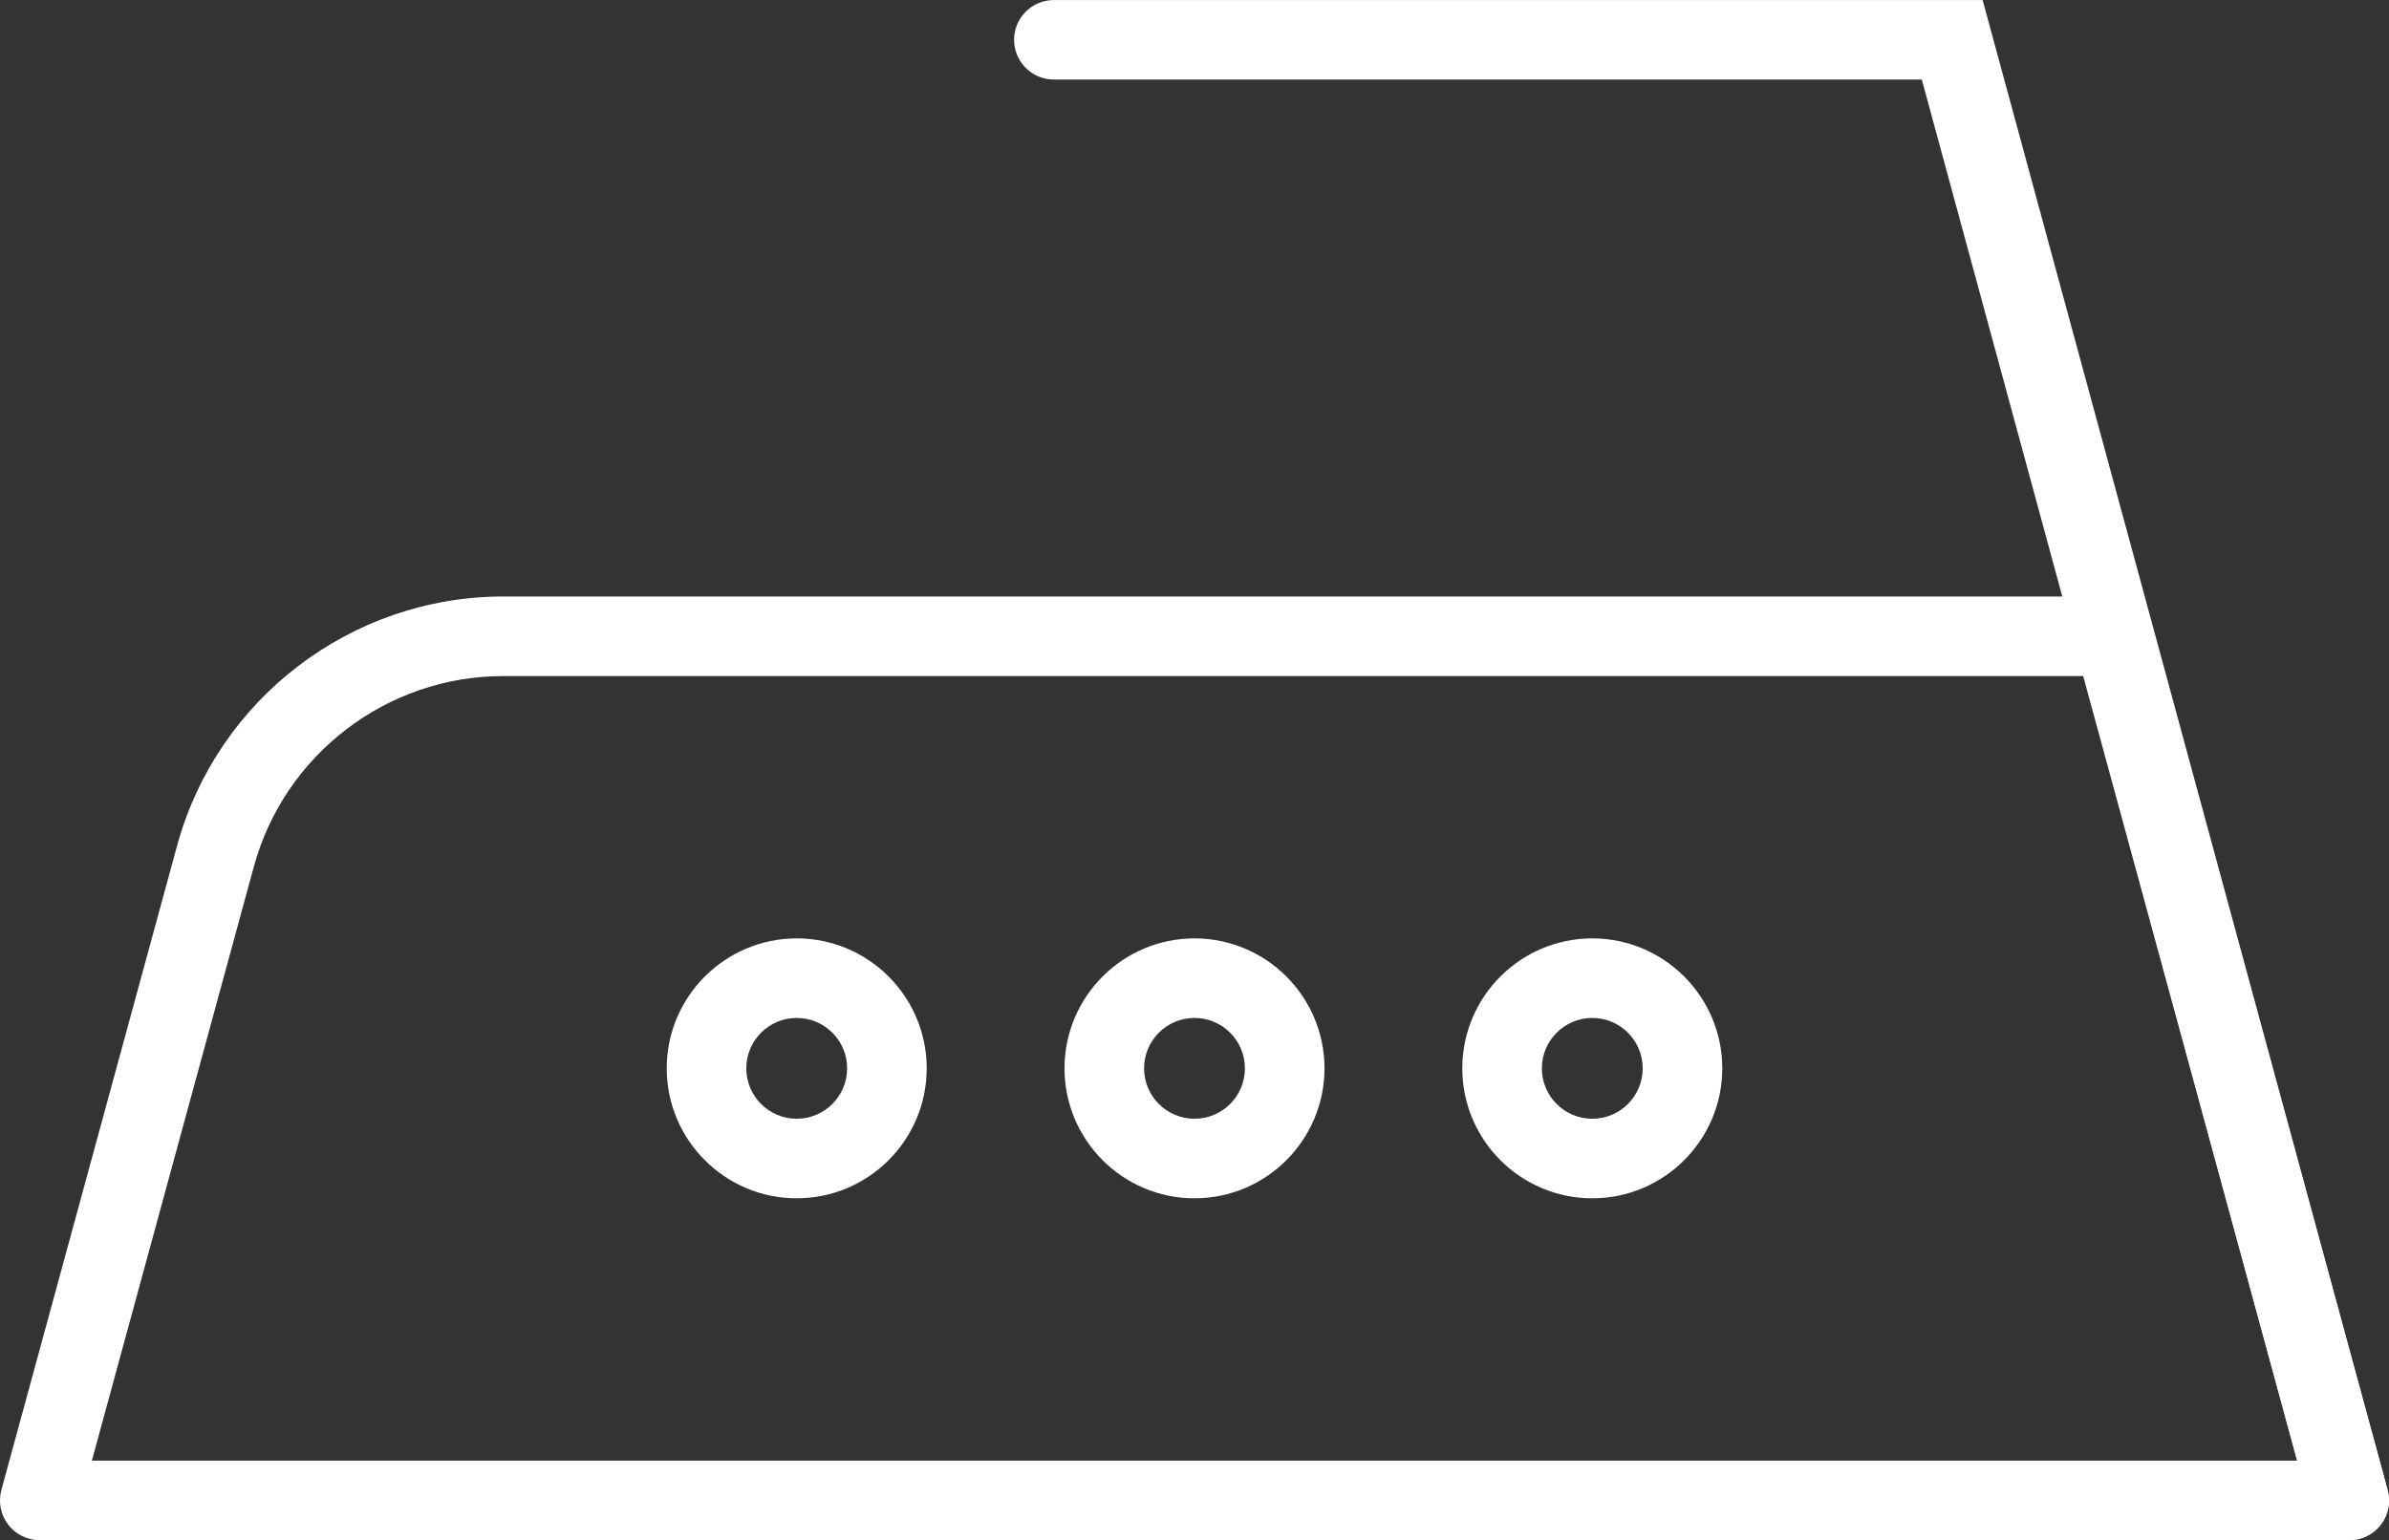
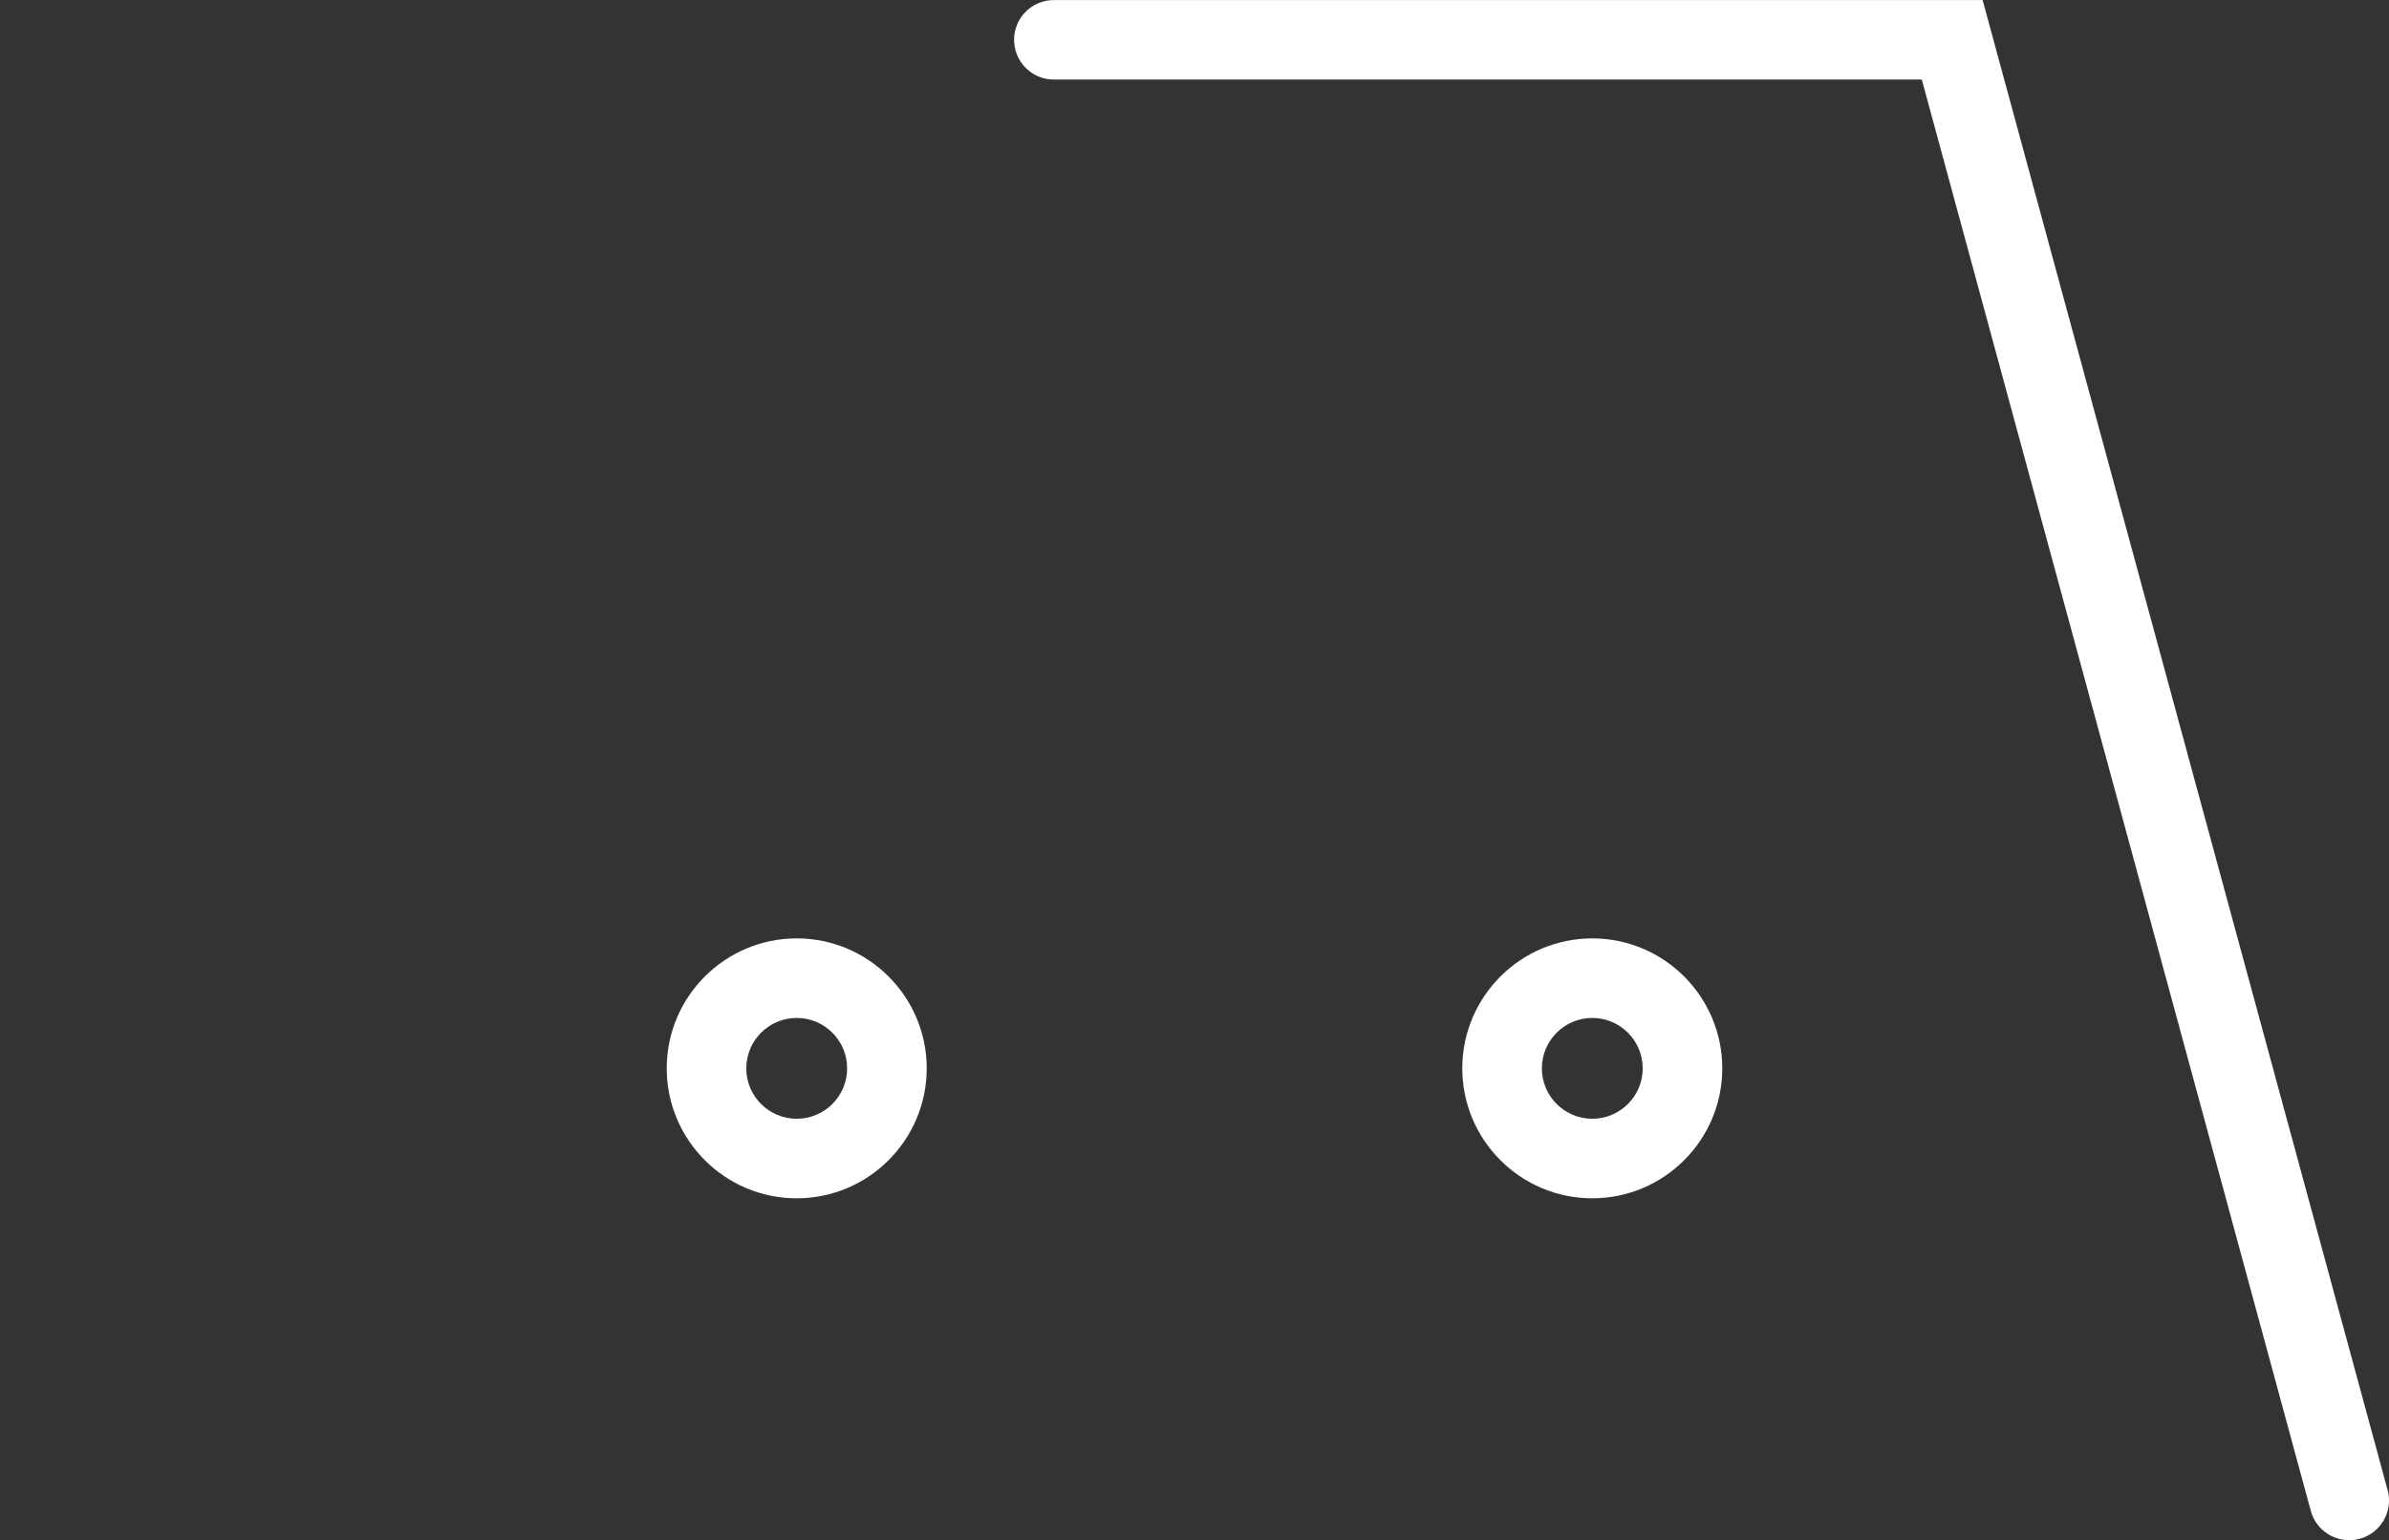
<svg xmlns="http://www.w3.org/2000/svg" id="Layer_2" data-name="Layer 2" viewBox="0 0 484.24 312.28">
  <rect x="0" y="0" width="484.24" height="312.28" fill="#333333" stroke="none" />
  <defs>
    <style> .cls-1 { fill: #fff; stroke-width: 0px; } </style>
  </defs>
  <g id="Layer_1-2" data-name="Layer 1">
    <g>
-       <path class="cls-1" d="M242.12,242.96c-14.53,0-26.35-11.82-26.35-26.35s11.82-26.35,26.35-26.35,26.35,11.82,26.35,26.35-11.82,26.35-26.35,26.35ZM242.12,206.39c-5.64,0-10.22,4.58-10.22,10.22s4.58,10.22,10.22,10.22,10.22-4.58,10.22-10.22-4.58-10.22-10.22-10.22Z" />
      <path class="cls-1" d="M161.49,242.96c-14.53,0-26.35-11.82-26.35-26.35s11.82-26.35,26.35-26.35,26.35,11.82,26.35,26.35-11.82,26.35-26.35,26.35ZM161.49,206.39c-5.64,0-10.22,4.58-10.22,10.22s4.58,10.22,10.22,10.22,10.22-4.58,10.22-10.22-4.58-10.22-10.22-10.22Z" />
      <path class="cls-1" d="M322.75,242.96c-14.53,0-26.35-11.82-26.35-26.35s11.82-26.35,26.35-26.35,26.35,11.82,26.35,26.35-11.82,26.35-26.35,26.35ZM322.75,206.39c-5.64,0-10.22,4.58-10.22,10.22s4.58,10.22,10.22,10.22,10.22-4.58,10.22-10.22-4.58-10.22-10.22-10.22Z" />
      <g>
-         <path class="cls-1" d="M476.17,312.28H8.06c-2.51,0-4.88-1.17-6.41-3.17s-2.03-4.59-1.37-7.02l35.62-130.64c8.11-29.74,35.3-50.51,66.12-50.51h326.39c3.64,0,6.82,2.43,7.78,5.94l47.77,175.21c.66,2.42.15,5.02-1.37,7.02-1.53,2-3.89,3.17-6.41,3.17ZM18.62,296.15h447l-43.37-159.08H102.02c-23.57,0-44.36,15.88-50.56,38.62l-32.84,120.46Z" />
        <path class="cls-1" d="M476.17,312.28c-3.55,0-6.8-2.36-7.78-5.95L389.54,16.13h-175.93c-4.45,0-8.06-3.61-8.06-8.06s3.61-8.06,8.06-8.06h188.26l82.09,302.1c1.17,4.3-1.37,8.73-5.67,9.89-.71.19-1.42.28-2.12.28Z" />
      </g>
    </g>
  </g>
</svg>